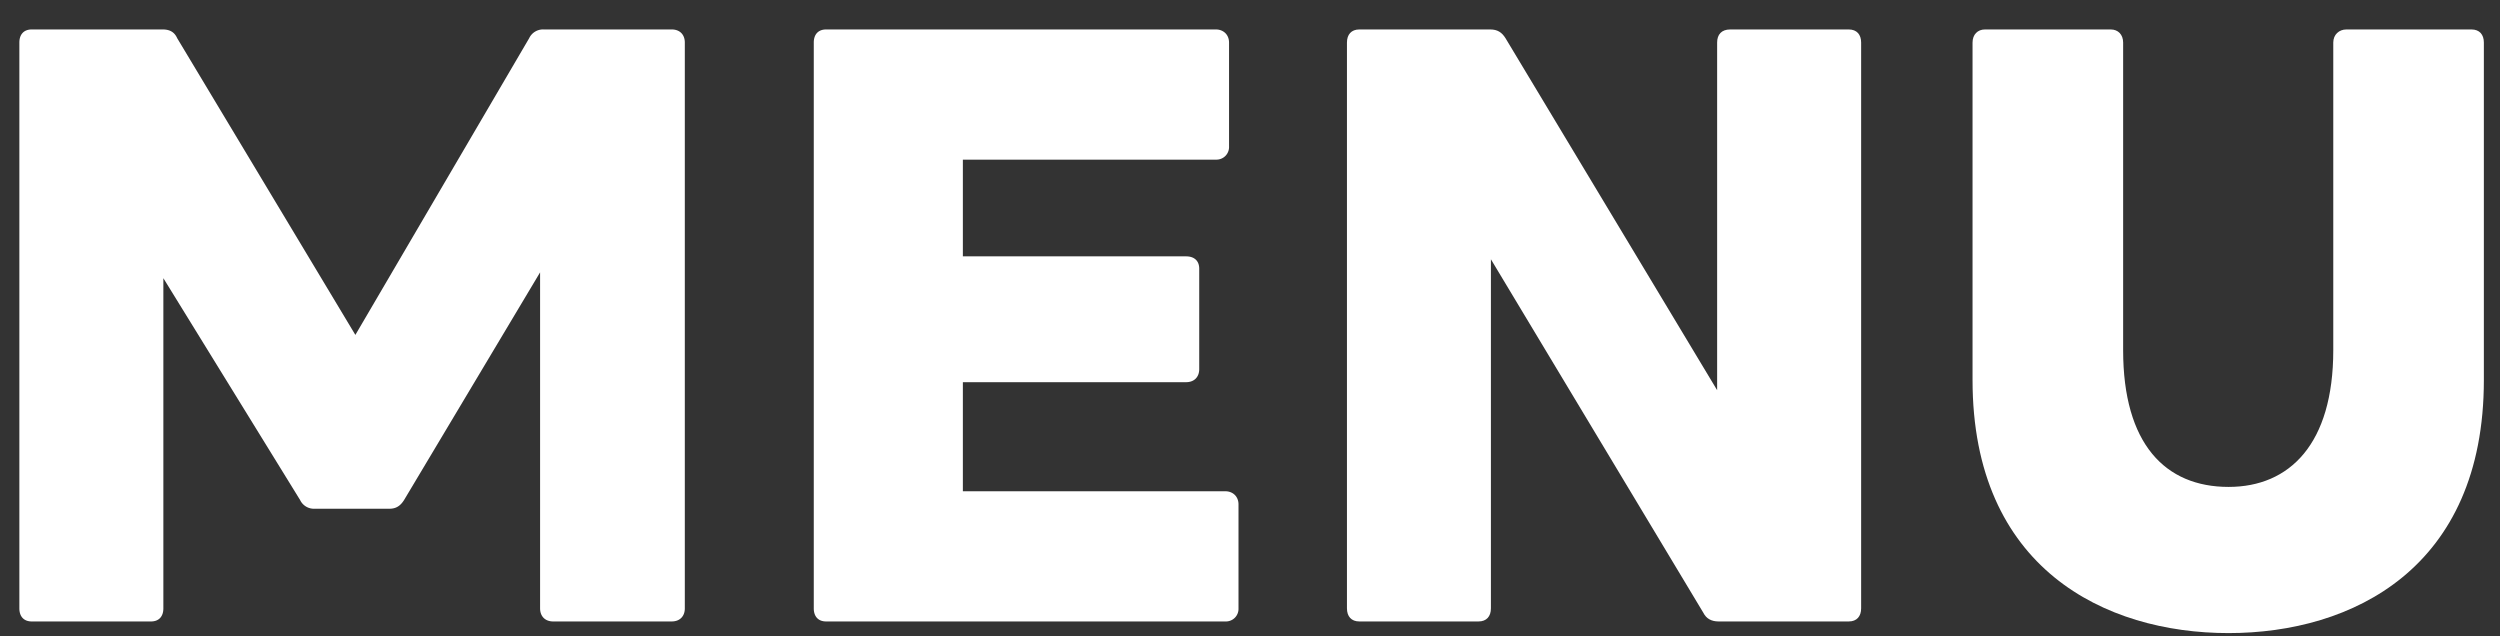
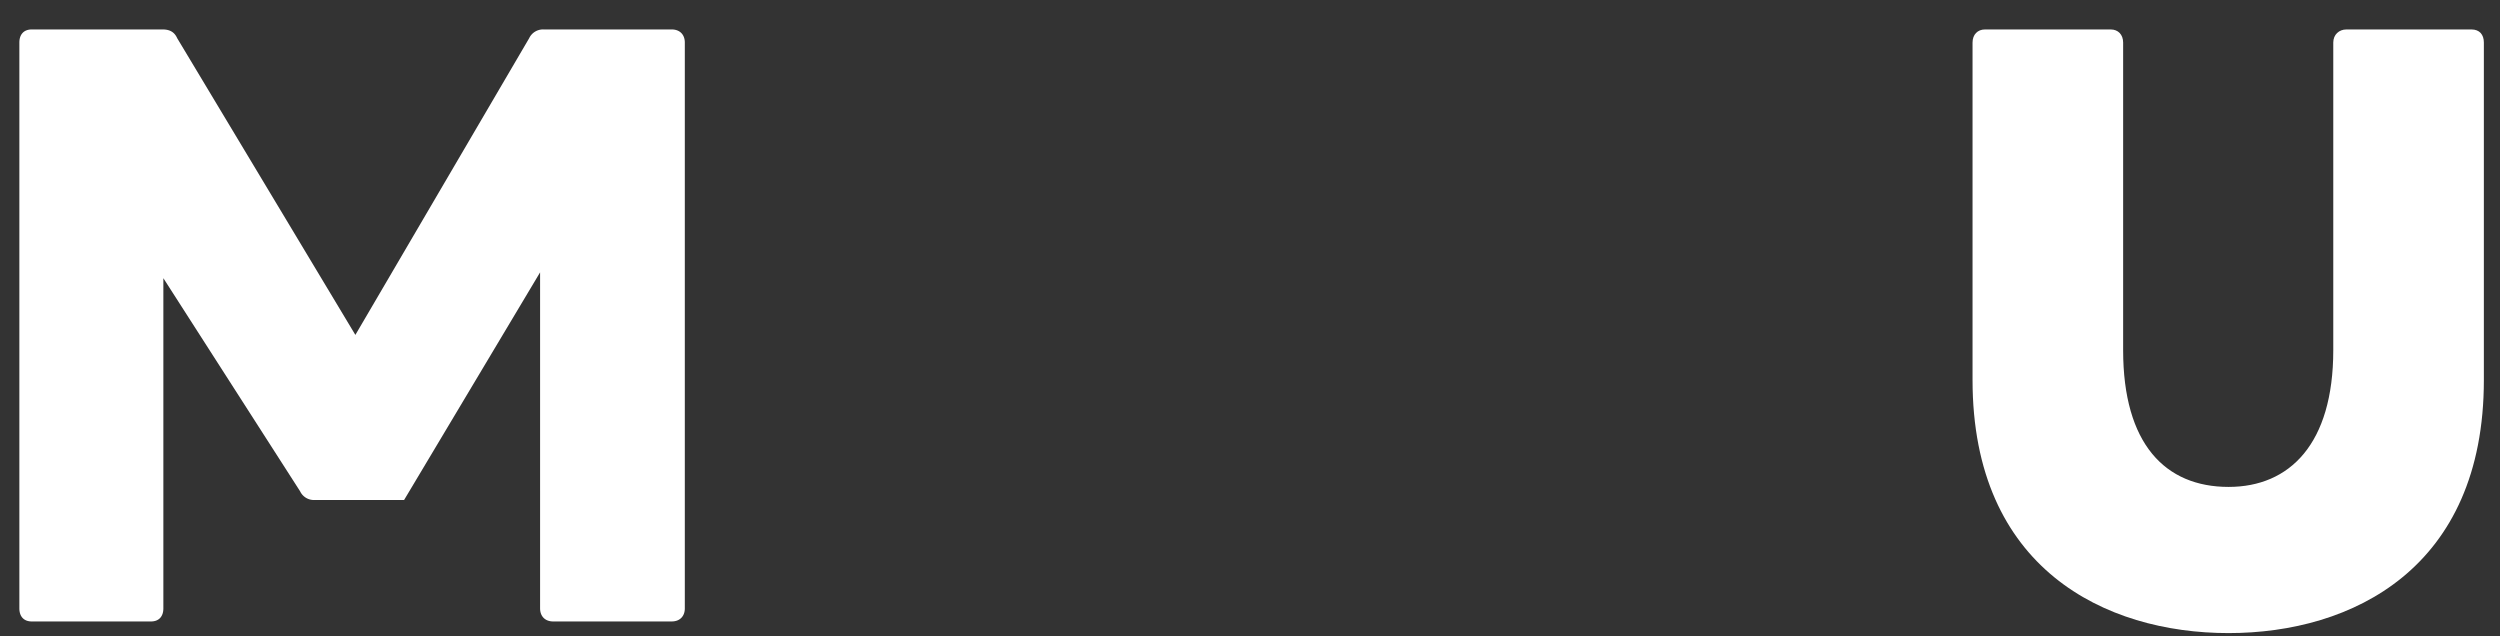
<svg xmlns="http://www.w3.org/2000/svg" fill="none" viewBox="0 0 55 14">
  <rect x="0" y="0" width="55" height="14" fill="#333333" stroke="none" />
  <path fill="#fff" d="M49.029 13.928c-2.72 0-5.633-1.424-5.633-5.568V.936c0-.176.112-.288.273-.288h2.768c.16 0 .272.112.272.288v6.768c0 2.064.927 3.008 2.32 3.008 1.343 0 2.303-.944 2.303-3.008V.936c0-.176.129-.288.288-.288h2.753c.175 0 .272.112.272.288V8.36c0 4.144-2.897 5.568-5.617 5.568Z" />
-   <path fill="#fff" d="M29.905 13.672c-.176 0-.272-.112-.272-.288V.936c0-.176.096-.288.272-.288h2.88c.16 0 .256.064.336.192l4.656 7.744V.936c0-.176.096-.288.288-.288h2.608c.176 0 .272.112.272.288v12.448c0 .176-.096.288-.272.288h-2.864c-.16 0-.272-.064-.336-.192L32.8 5.704v7.68c0 .176-.096.288-.272.288h-2.624Z" />
-   <path fill="#fff" d="M18.175 13.672c-.176 0-.272-.112-.272-.288V.936c0-.176.096-.288.272-.288h8.576c.16 0 .288.112.288.288v2.288a.277.277 0 0 1-.288.288h-5.568V5.64h4.912c.176 0 .288.096.288.272V8.12c0 .176-.112.288-.288.288h-4.912v2.4h5.776c.16 0 .288.112.288.288v2.288a.277.277 0 0 1-.288.288h-8.784Z" />
-   <path fill="#fff" d="M.698 13.672c-.176 0-.272-.112-.272-.288V.936C.426.76.522.648.698.648h2.88c.144 0 .256.048.32.192l3.92 6.528L11.642.84a.336.336 0 0 1 .32-.192h2.816c.176 0 .288.112.288.288v12.448c0 .176-.112.288-.288.288H12.17c-.176 0-.288-.112-.288-.288V5.992L8.89 11c-.08.128-.176.192-.32.192H6.922a.336.336 0 0 1-.32-.192L3.594 6.12v7.264c0 .176-.096.288-.272.288H.698Z" />
+   <path fill="#fff" d="M.698 13.672c-.176 0-.272-.112-.272-.288V.936C.426.76.522.648.698.648h2.88c.144 0 .256.048.32.192l3.92 6.528L11.642.84a.336.336 0 0 1 .32-.192h2.816c.176 0 .288.112.288.288v12.448c0 .176-.112.288-.288.288H12.17c-.176 0-.288-.112-.288-.288V5.992L8.89 11H6.922a.336.336 0 0 1-.32-.192L3.594 6.12v7.264c0 .176-.096.288-.272.288H.698Z" />
</svg>